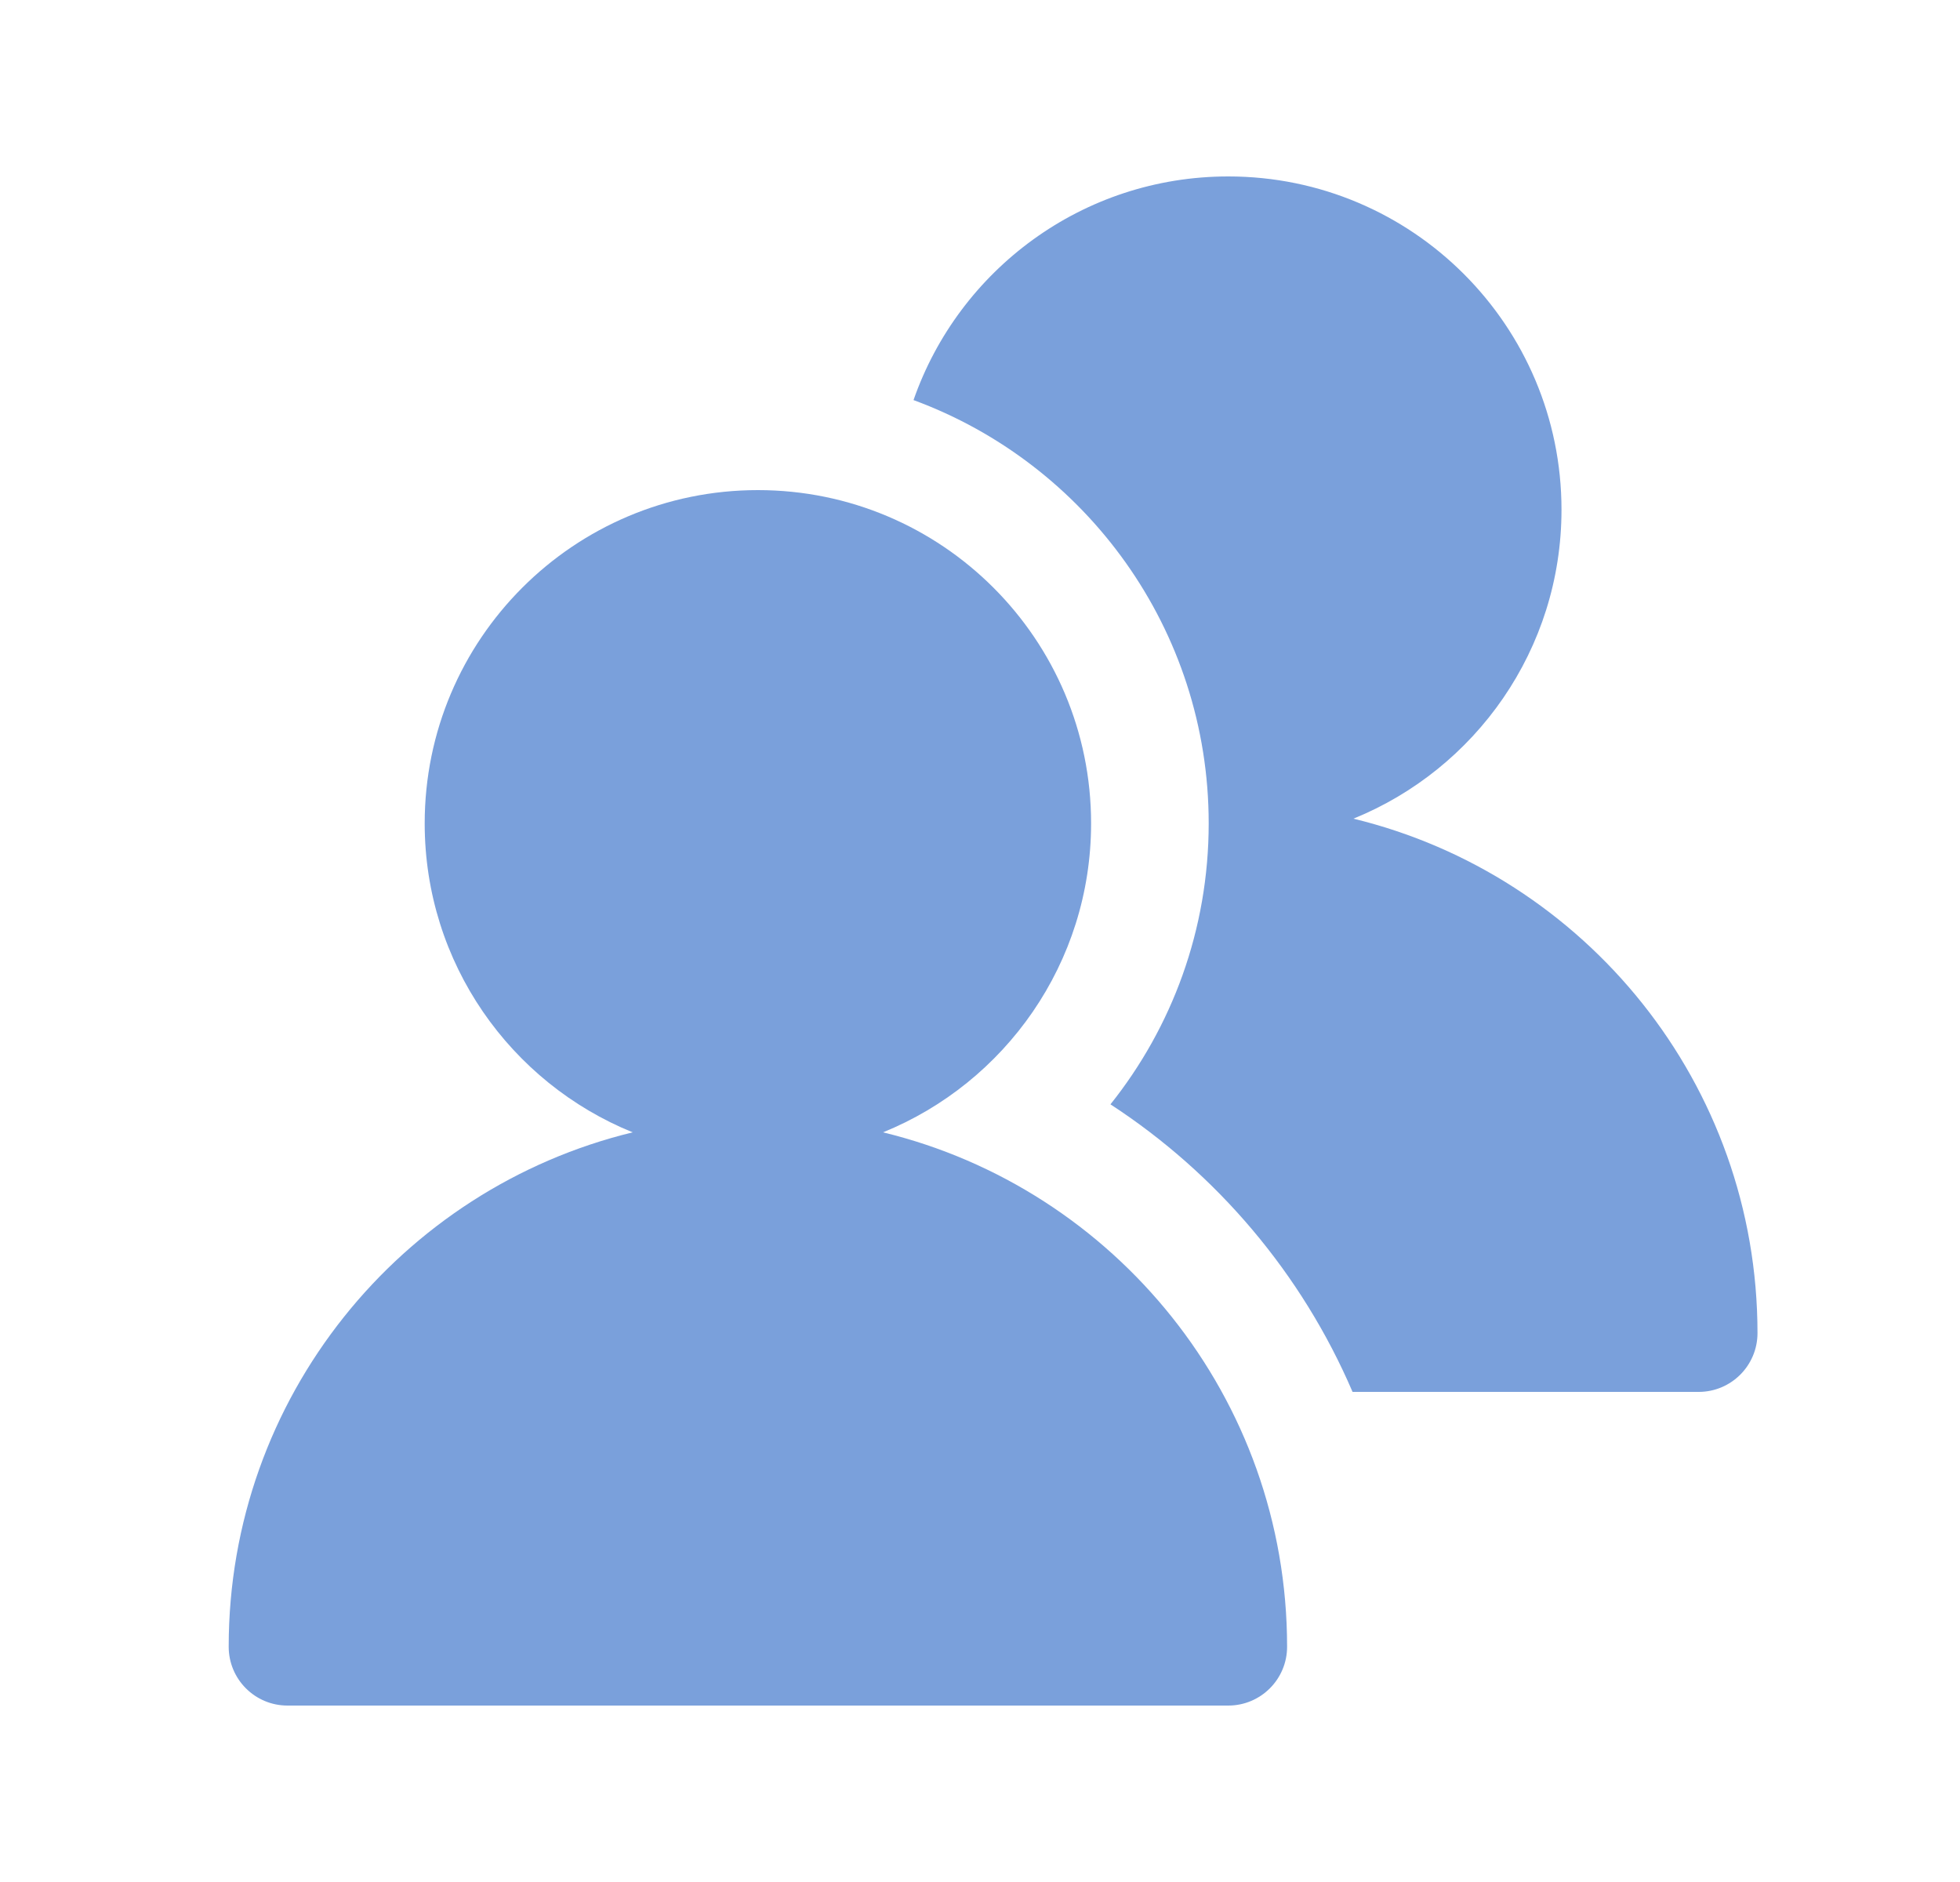
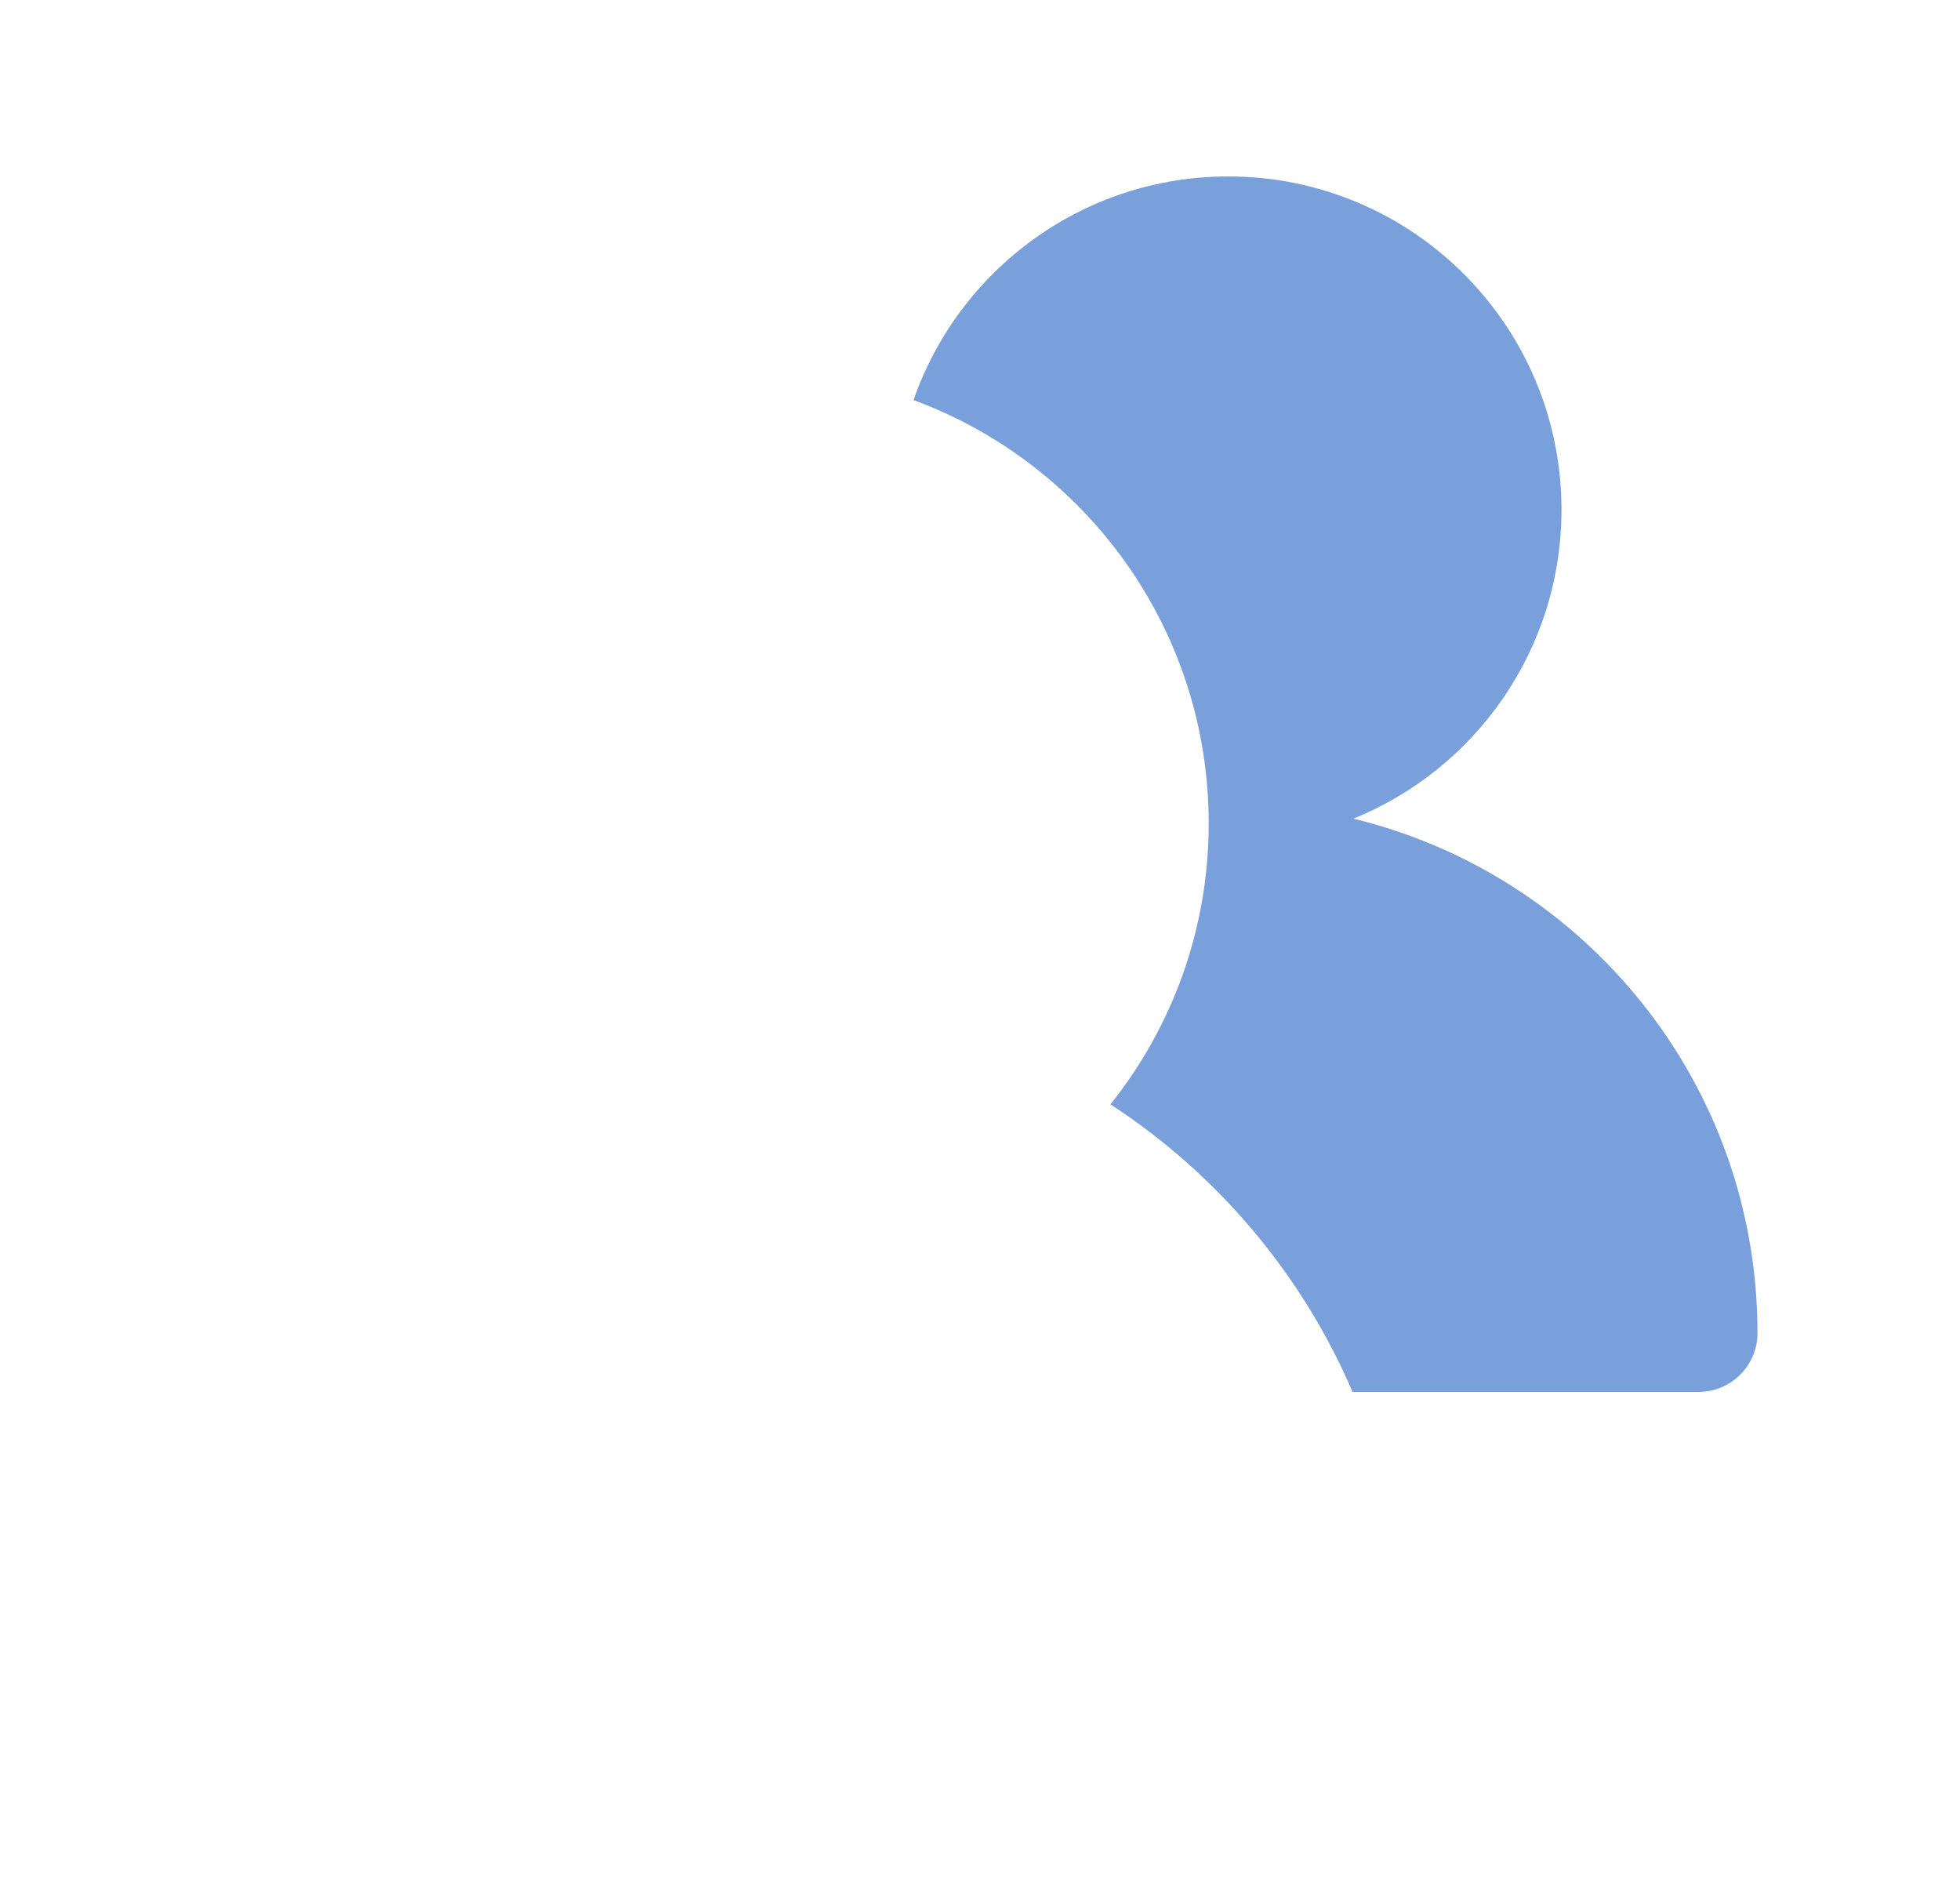
<svg xmlns="http://www.w3.org/2000/svg" width="25" height="24" viewBox="0 0 25 24" fill="none">
-   <path d="M8.07 14.44C5.113 15.157 2.917 17.822 2.917 21C2.917 21.414 3.252 21.75 3.667 21.75H15.667C16.081 21.75 16.417 21.414 16.417 21C16.417 17.822 14.22 15.157 11.263 14.44C12.819 13.809 13.917 12.283 13.917 10.5C13.917 8.153 12.014 6.25 9.667 6.25C7.319 6.25 5.417 8.153 5.417 10.5C5.417 12.283 6.514 13.809 8.07 14.44Z" fill="#7AA0DB" />
  <path d="M11.652 5.102C13.849 5.91 15.417 8.022 15.417 10.5C15.417 11.856 14.948 13.101 14.164 14.083C15.523 14.968 16.605 16.243 17.252 17.75H21.667C22.081 17.75 22.417 17.414 22.417 17C22.417 13.822 20.221 11.157 17.263 10.44C18.819 9.809 19.917 8.283 19.917 6.5C19.917 4.153 18.014 2.25 15.667 2.25C13.809 2.25 12.23 3.442 11.652 5.102Z" fill="#7AA0DB" />
</svg>